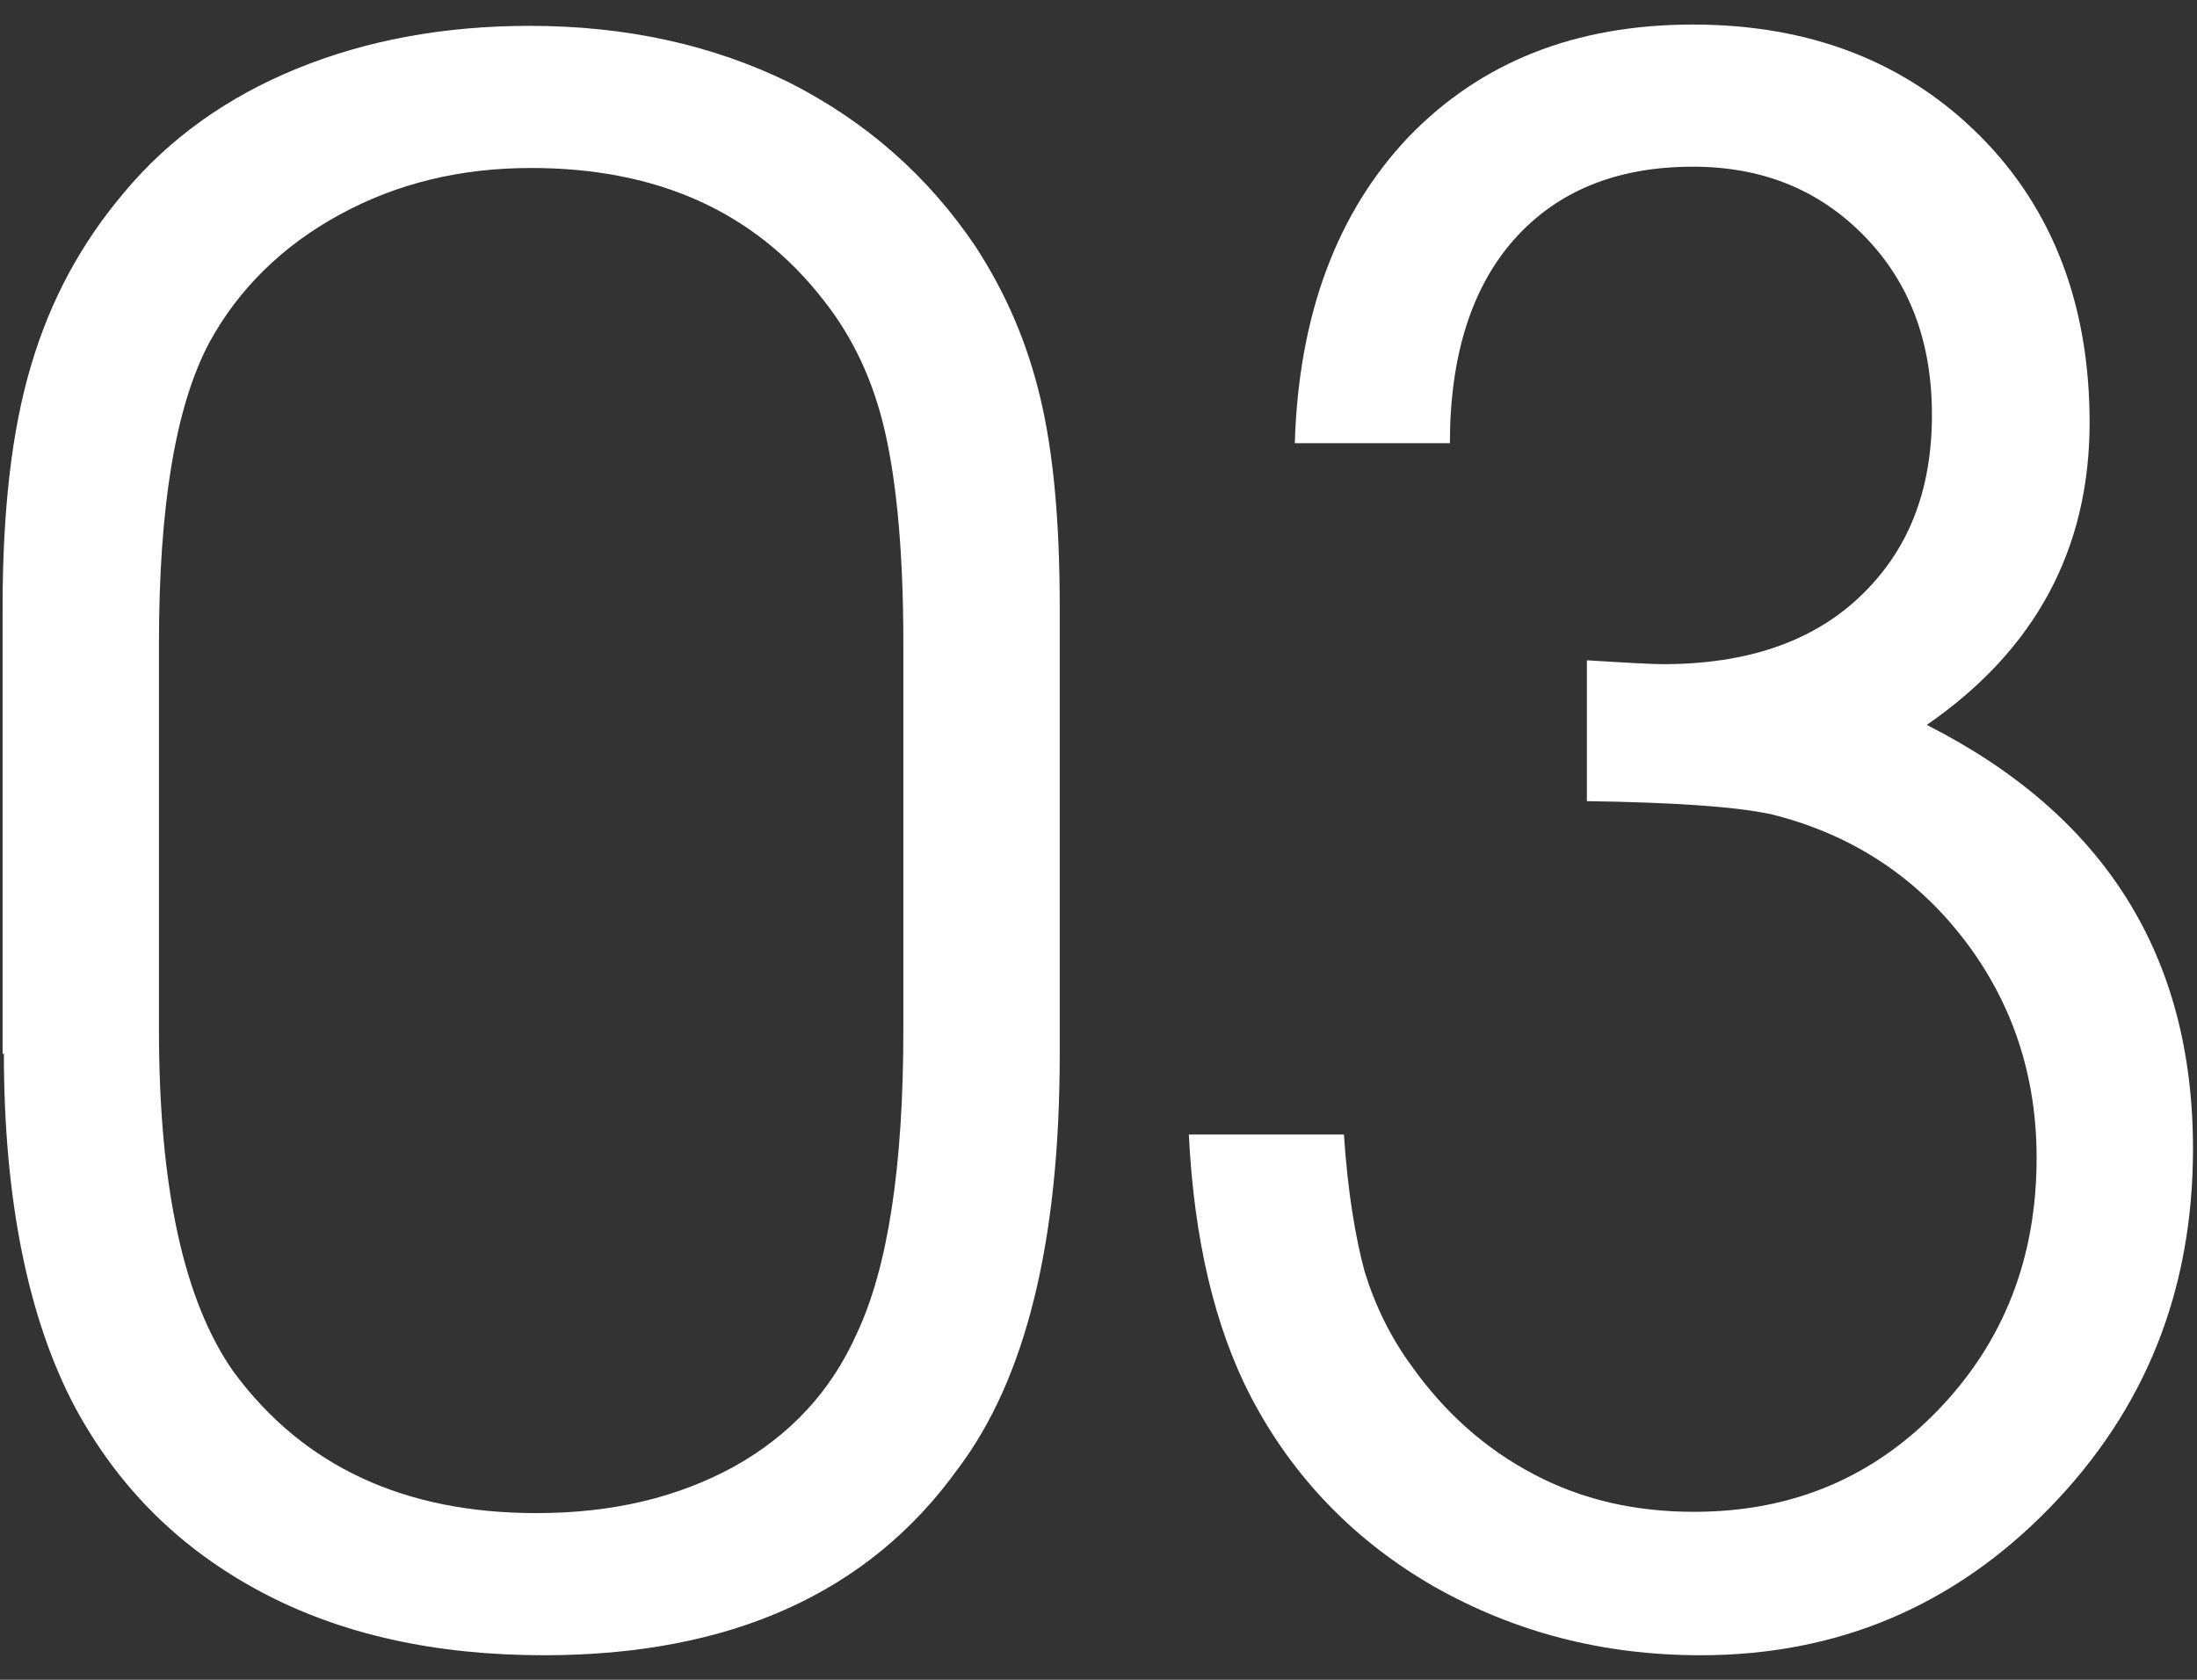
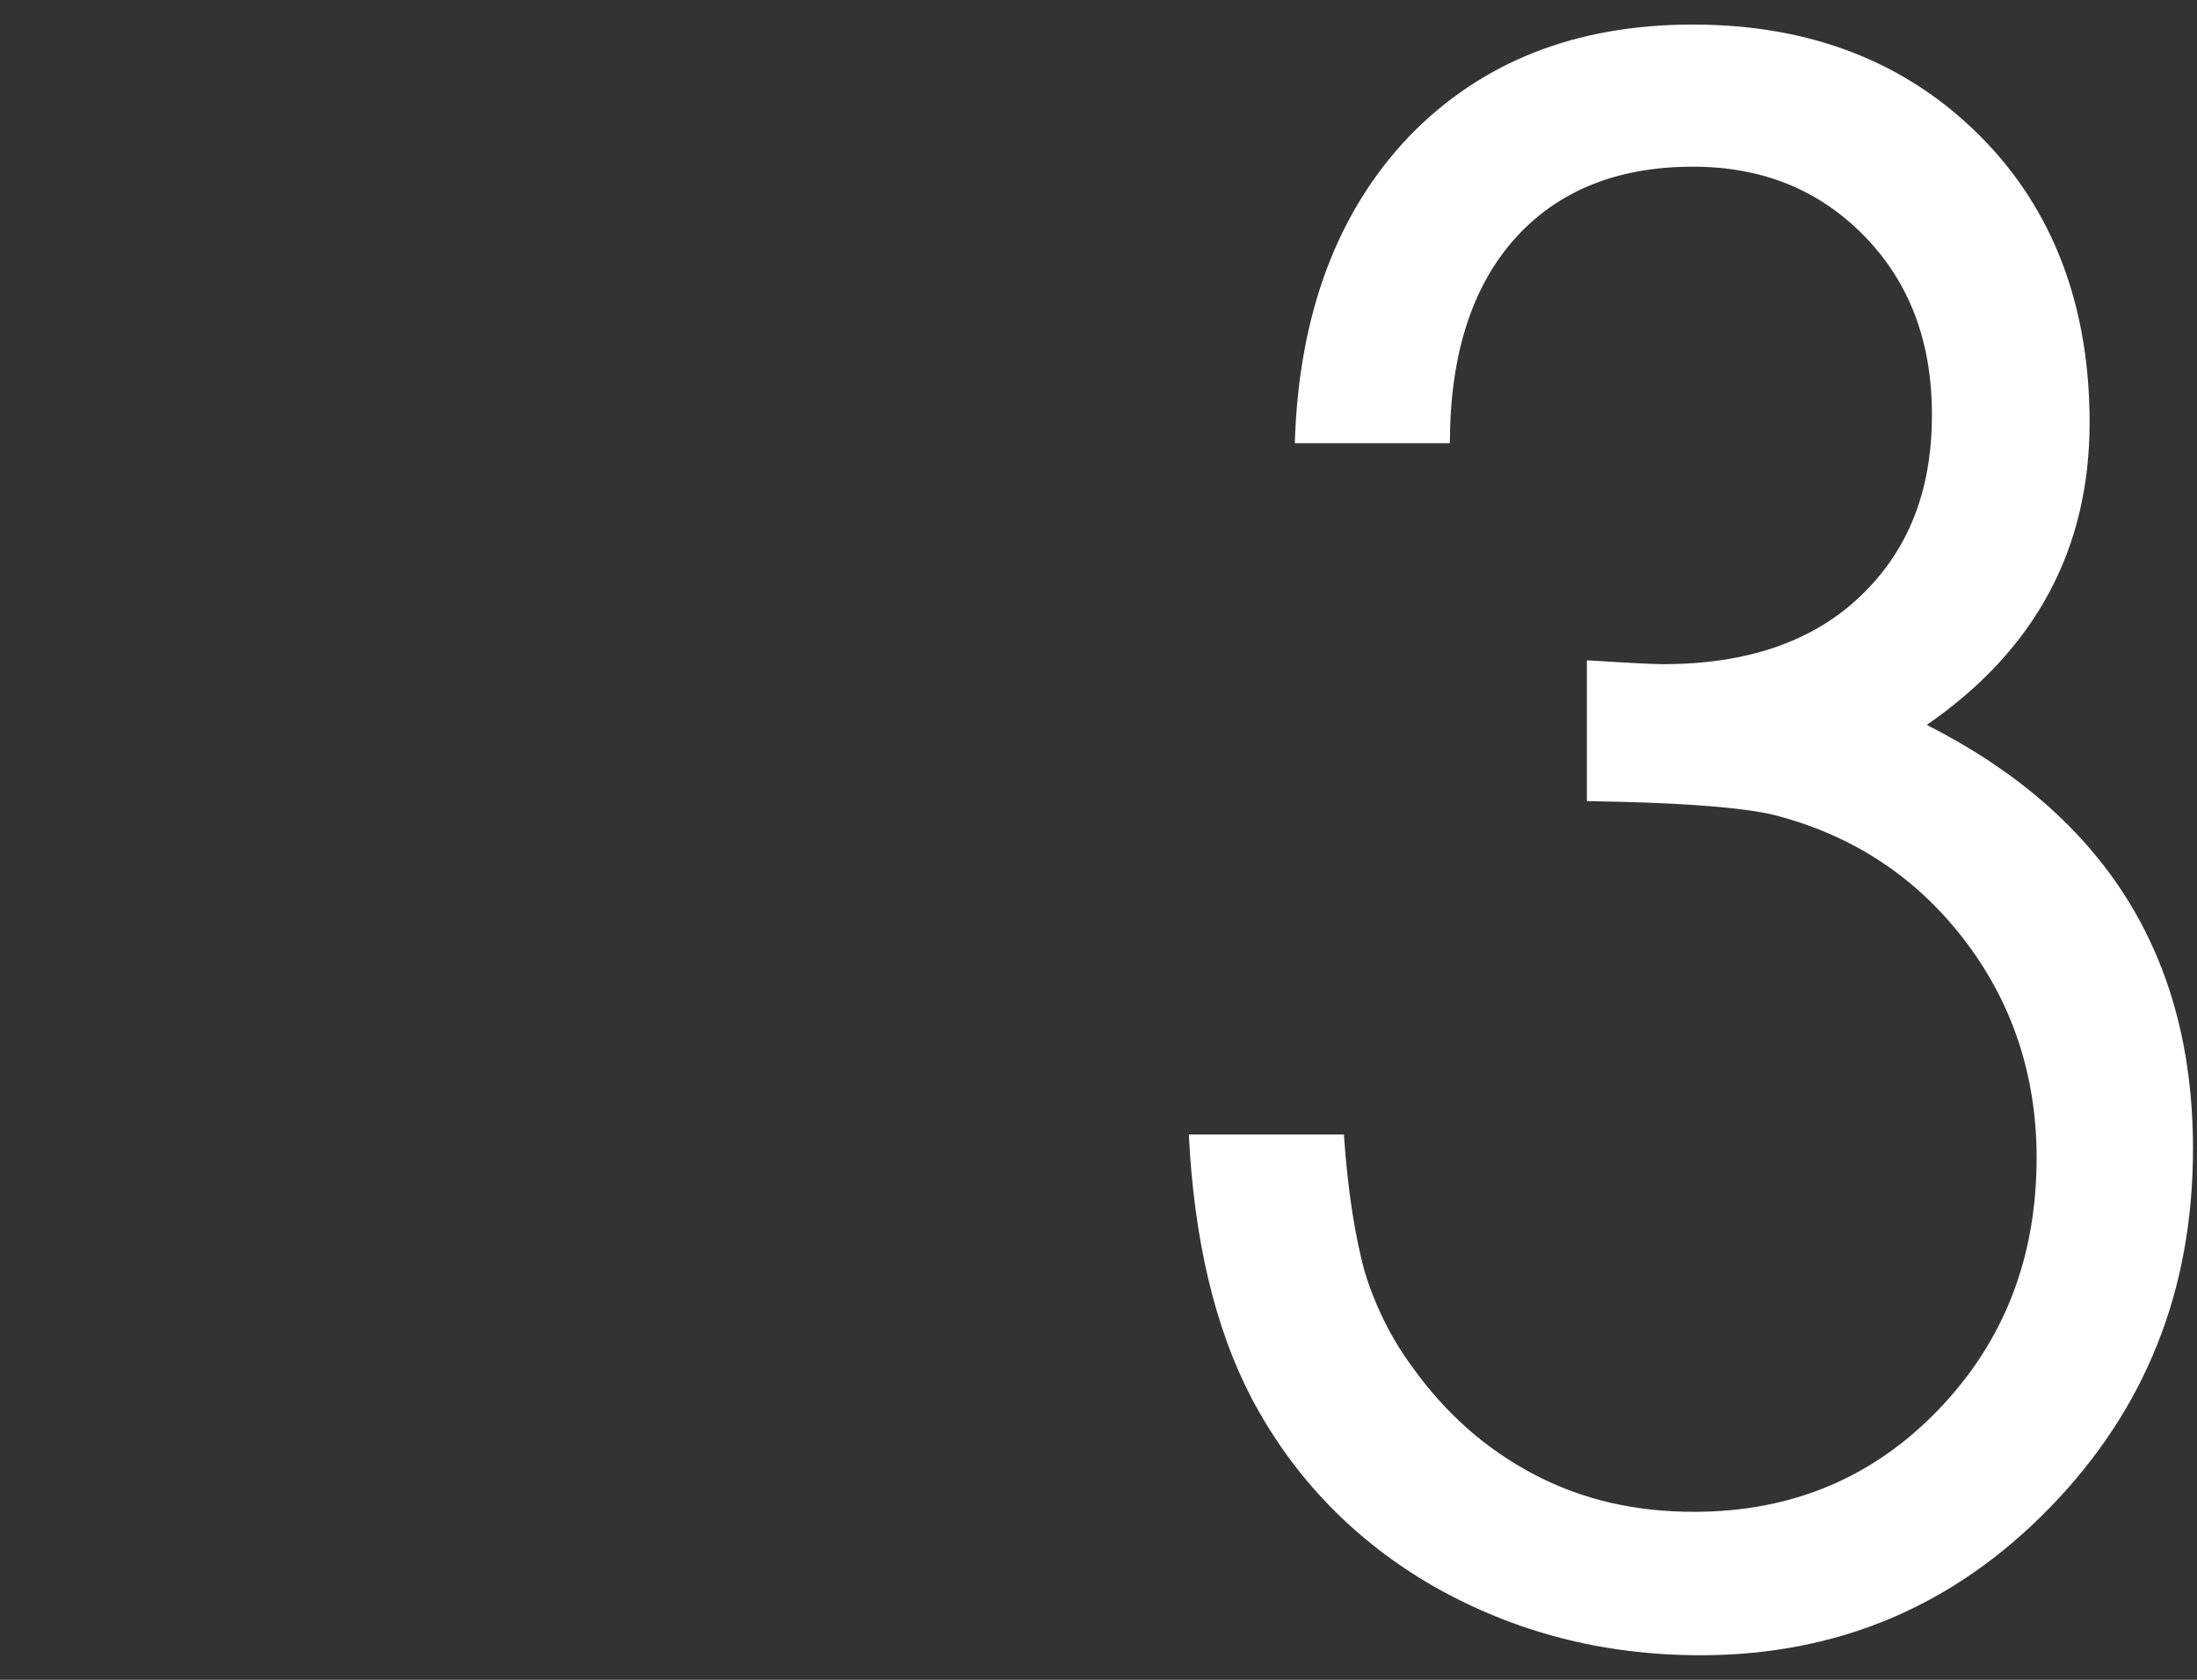
<svg xmlns="http://www.w3.org/2000/svg" width="17" height="13" viewBox="0 0 17 13" fill="none">
  <rect x="0" y="0" width="17" height="13" fill="#333333" stroke="none" />
-   <path d="M0.02 8.16V4.7C0.02 3.96 0.09 3.33 0.24 2.83C0.39 2.32 0.63 1.88 0.96 1.49C1.31 1.07 1.76 0.75 2.3 0.53C2.84 0.31 3.44 0.2 4.1 0.2C4.85 0.2 5.52 0.35 6.11 0.64C6.7 0.94 7.18 1.36 7.55 1.91C7.79 2.28 7.95 2.66 8.05 3.08C8.15 3.5 8.2 4.03 8.2 4.7V8.16C8.2 9.6 7.94 10.67 7.41 11.37C6.72 12.33 5.65 12.81 4.21 12.81C3.37 12.81 2.64 12.65 2.02 12.32C1.4 11.99 0.92 11.52 0.58 10.89C0.22 10.21 0.03 9.29 0.03 8.15L0.02 8.16ZM6.99 7.97V4.98C6.99 4.29 6.94 3.75 6.85 3.35C6.76 2.95 6.6 2.61 6.37 2.32C5.84 1.64 5.09 1.3 4.11 1.3C3.56 1.3 3.07 1.42 2.63 1.66C2.19 1.9 1.85 2.23 1.62 2.65C1.36 3.14 1.23 3.91 1.23 4.98V7.97C1.23 9.18 1.42 10.07 1.81 10.62C2.35 11.35 3.13 11.71 4.15 11.71C4.74 11.71 5.24 11.59 5.68 11.35C6.11 11.11 6.43 10.77 6.63 10.32C6.87 9.81 6.99 9.03 6.99 7.97Z" fill="white" />
  <path d="M11.219 3.43H10.019C10.049 2.43 10.349 1.64 10.899 1.06C11.459 0.48 12.189 0.19 13.099 0.19C14.009 0.19 14.749 0.48 15.319 1.05C15.889 1.62 16.169 2.37 16.169 3.27C16.169 4.25 15.749 5.03 14.909 5.61C16.289 6.31 16.969 7.4 16.969 8.89C16.969 9.99 16.599 10.91 15.859 11.67C15.119 12.43 14.219 12.81 13.159 12.81C12.399 12.81 11.719 12.63 11.099 12.28C10.489 11.93 10.009 11.44 9.679 10.81C9.399 10.27 9.239 9.59 9.199 8.78H10.399C10.429 9.23 10.489 9.58 10.559 9.84C10.639 10.1 10.759 10.35 10.929 10.58C11.179 10.93 11.489 11.21 11.869 11.41C12.249 11.61 12.659 11.7 13.109 11.7C13.859 11.7 14.489 11.44 14.999 10.91C15.509 10.38 15.759 9.73 15.759 8.96C15.759 8.32 15.569 7.75 15.189 7.26C14.809 6.77 14.309 6.45 13.699 6.3C13.409 6.24 12.939 6.21 12.279 6.2V5.11C12.599 5.13 12.789 5.14 12.869 5.14C13.509 5.14 14.019 4.97 14.389 4.62C14.759 4.27 14.949 3.81 14.949 3.21C14.949 2.65 14.779 2.19 14.429 1.83C14.079 1.47 13.639 1.29 13.099 1.29C12.509 1.29 12.049 1.48 11.719 1.85C11.389 2.22 11.219 2.75 11.219 3.43Z" fill="white" />
</svg>